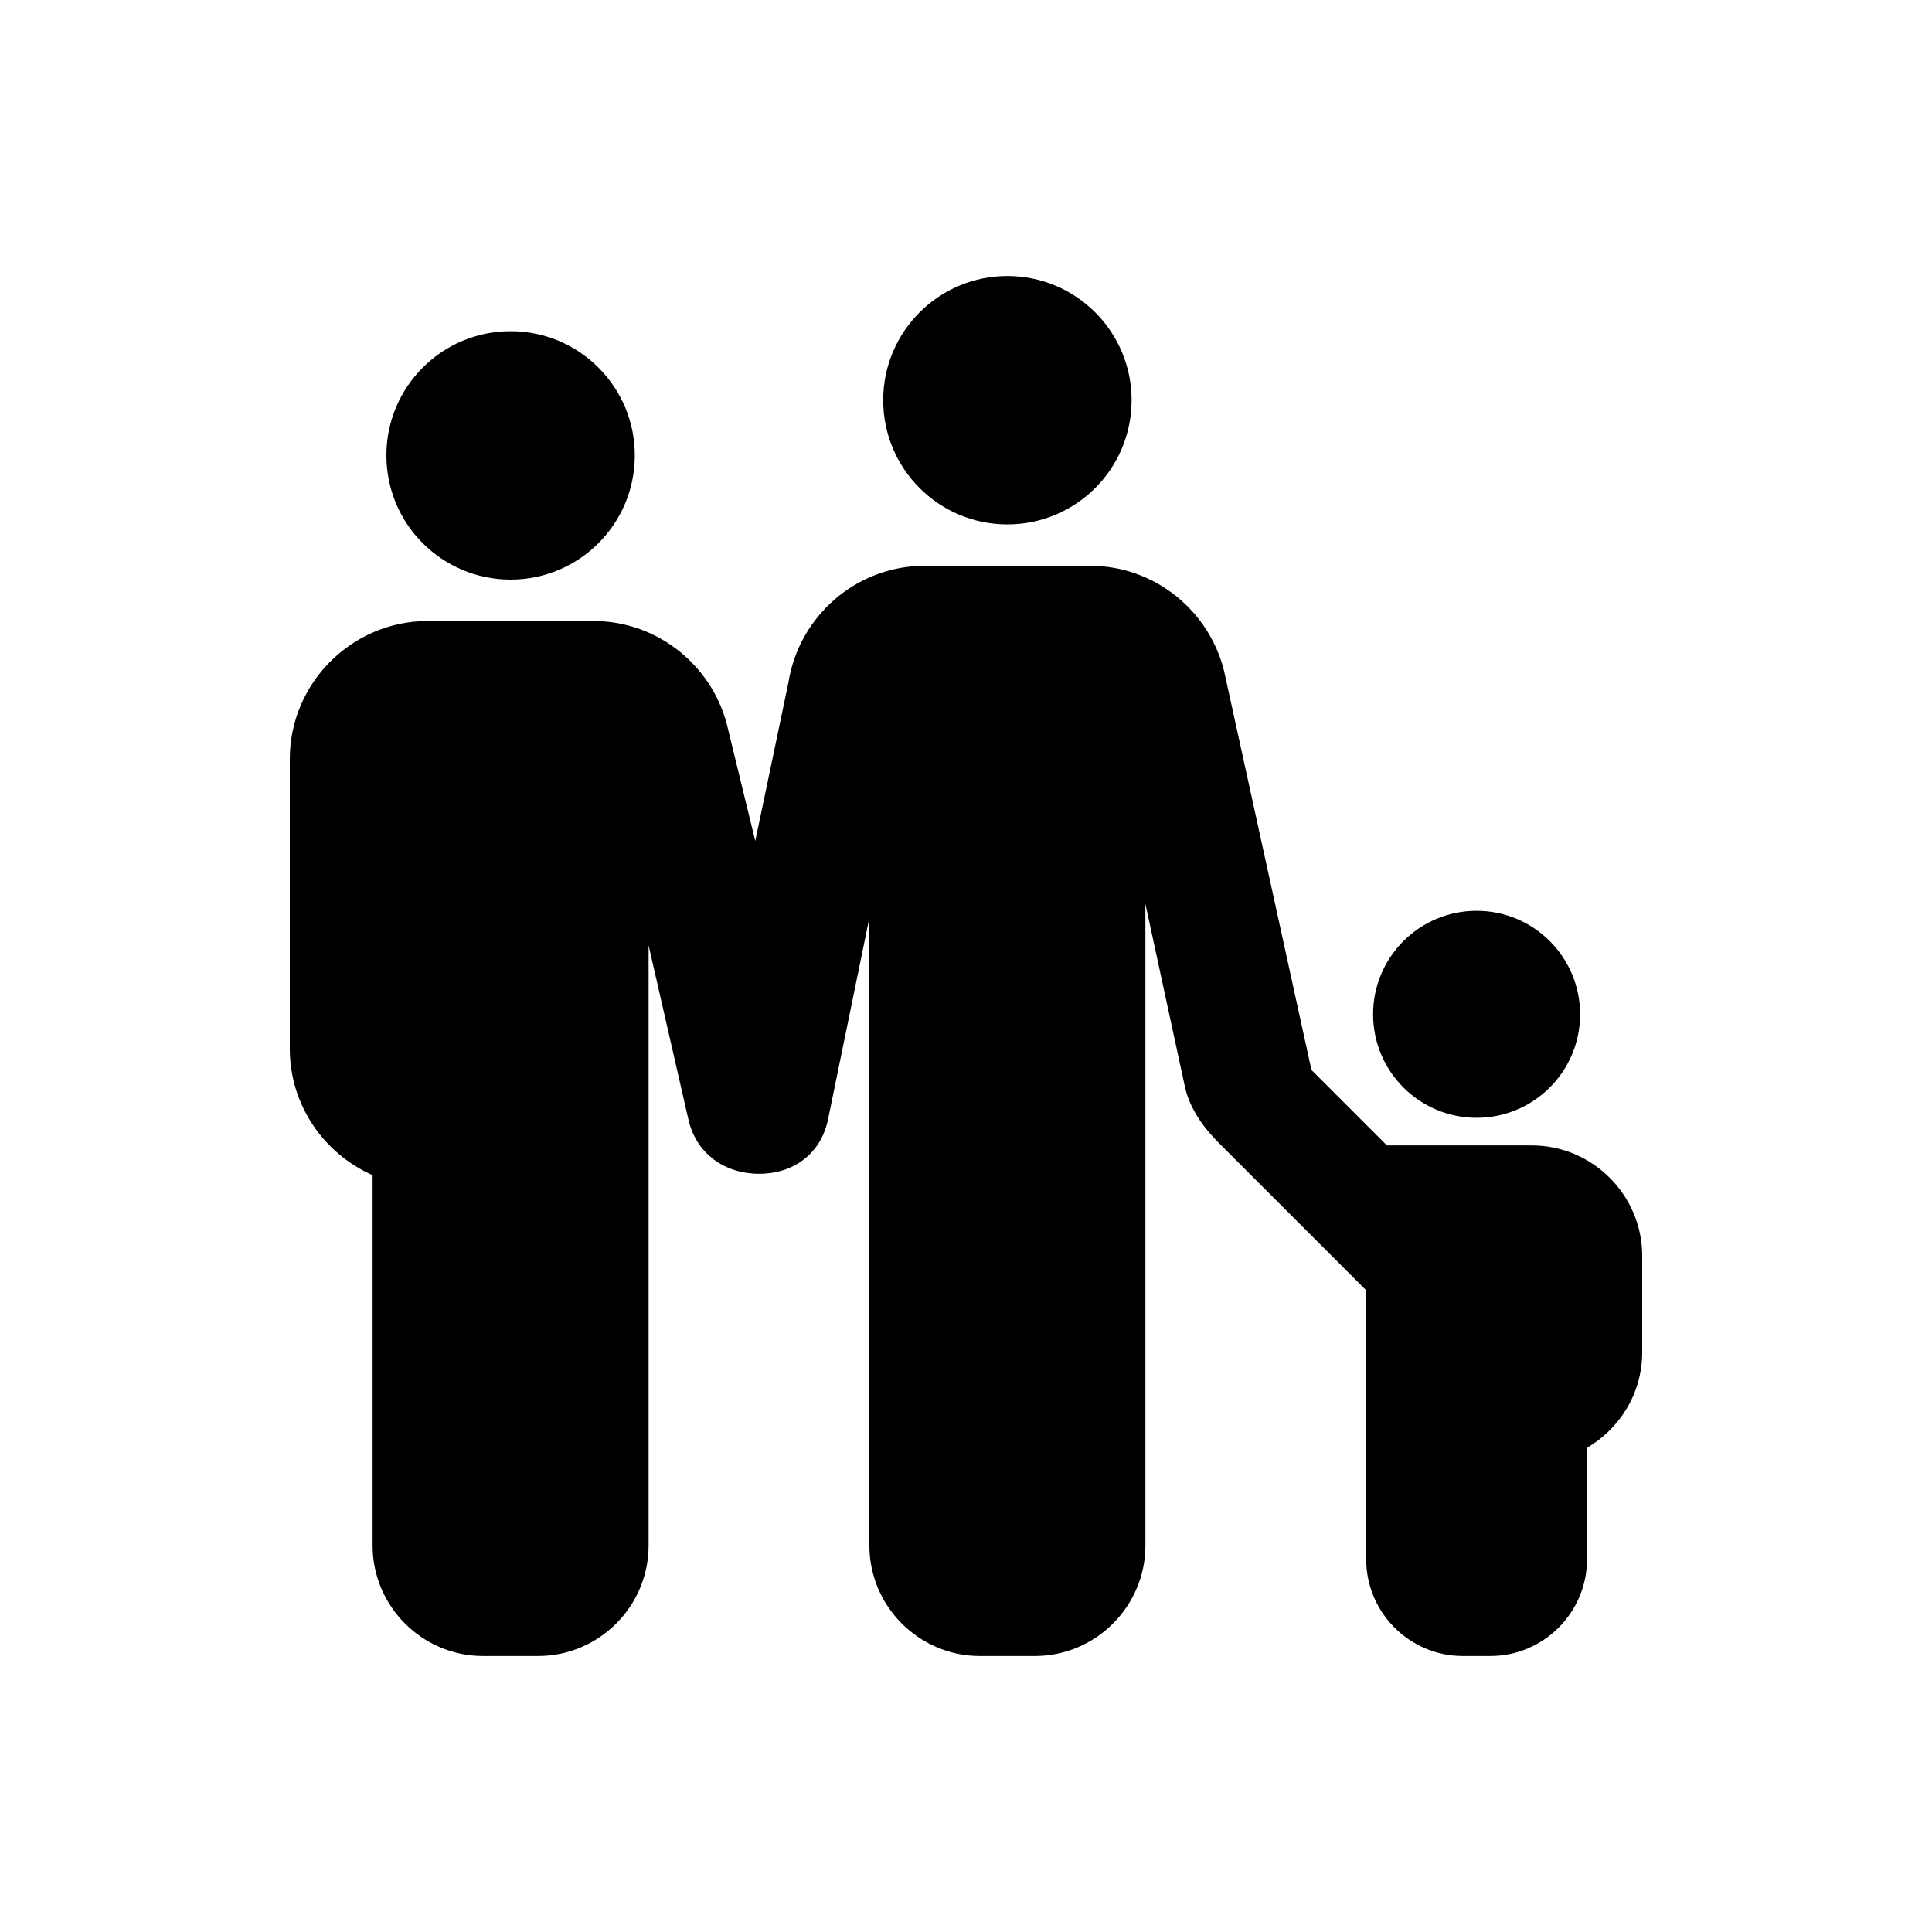
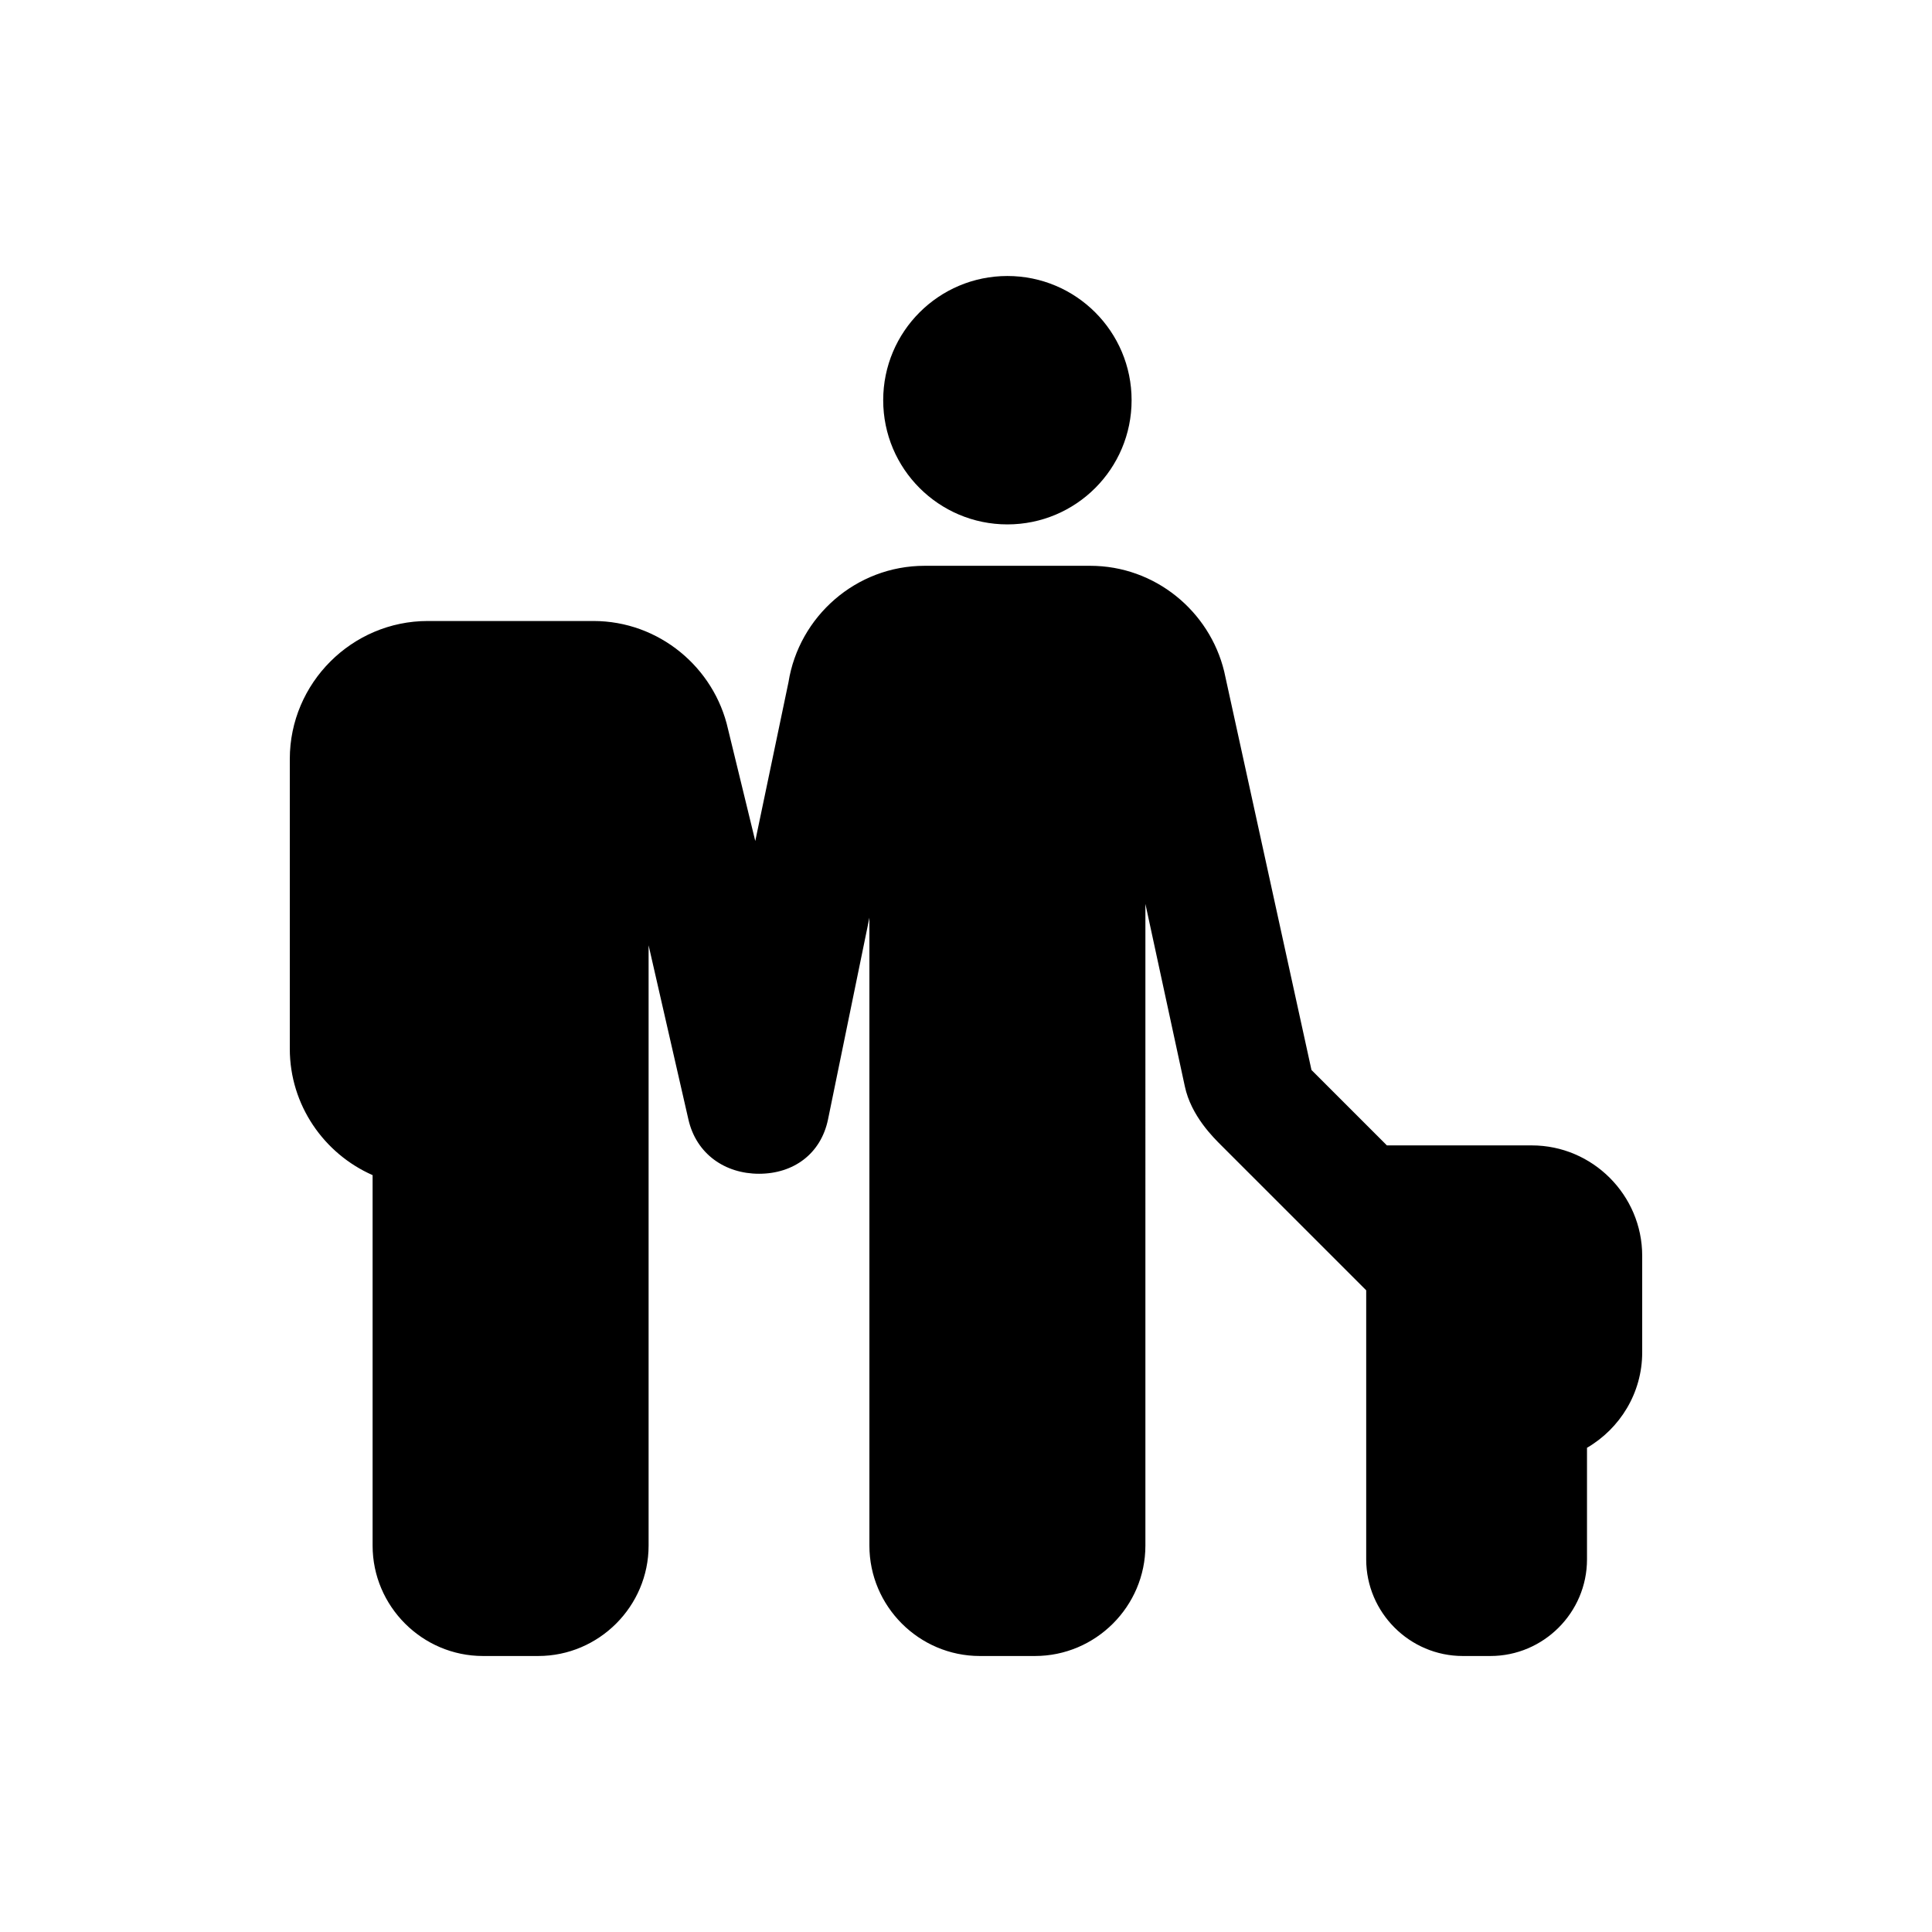
<svg xmlns="http://www.w3.org/2000/svg" fill="#000000" data-icon="true" xml:space="preserve" viewBox="-20 -20 140 140" y="0px" x="0px" version="1.1">
-   <circle r="7.5" cy="53.5" cx="87" fill="#000000" />
  <path d="M91,63c0,0-9.041,0-10.5,0l-5.466-5.466l-6.327-28.887C67.641,24.275,63.689,21,59,21H47  c-4.967,0-9.107,3.675-9.864,8.438l-2.406,11.505l-1.973-8.103C31.762,28.37,27.758,25,23,25H11C5.5,25,1,29.5,1,35v21  c0,4.079,2.478,7.603,6,9.154V92c0,4.4,3.6,8,8,8h4c4.4,0,8-3.6,8-8V48.5l2.886,12.626c0.571,2.5,2.656,3.929,5.115,3.929  c2.5,0,4.489-1.441,5.004-3.953L43,46.5V92c0,4.4,3.6,8,8,8h4c4.4,0,8-3.6,8-8V45.5l2.855,13.21  c0.452,2.153,2.101,3.746,2.656,4.302L79,73.5V93c0,3.85,3.15,7,7,7h2c3.85,0,7-3.15,7-7v-8.088c2.385-1.389,4-3.968,4-6.912v-7  C99,66.6,95.4,63,91,63z" fill="#000000" />
-   <circle r="9" cy="13" cx="17" fill="#000000" />
  <circle r="9" cy="9" cx="53" fill="#000000" />
</svg>